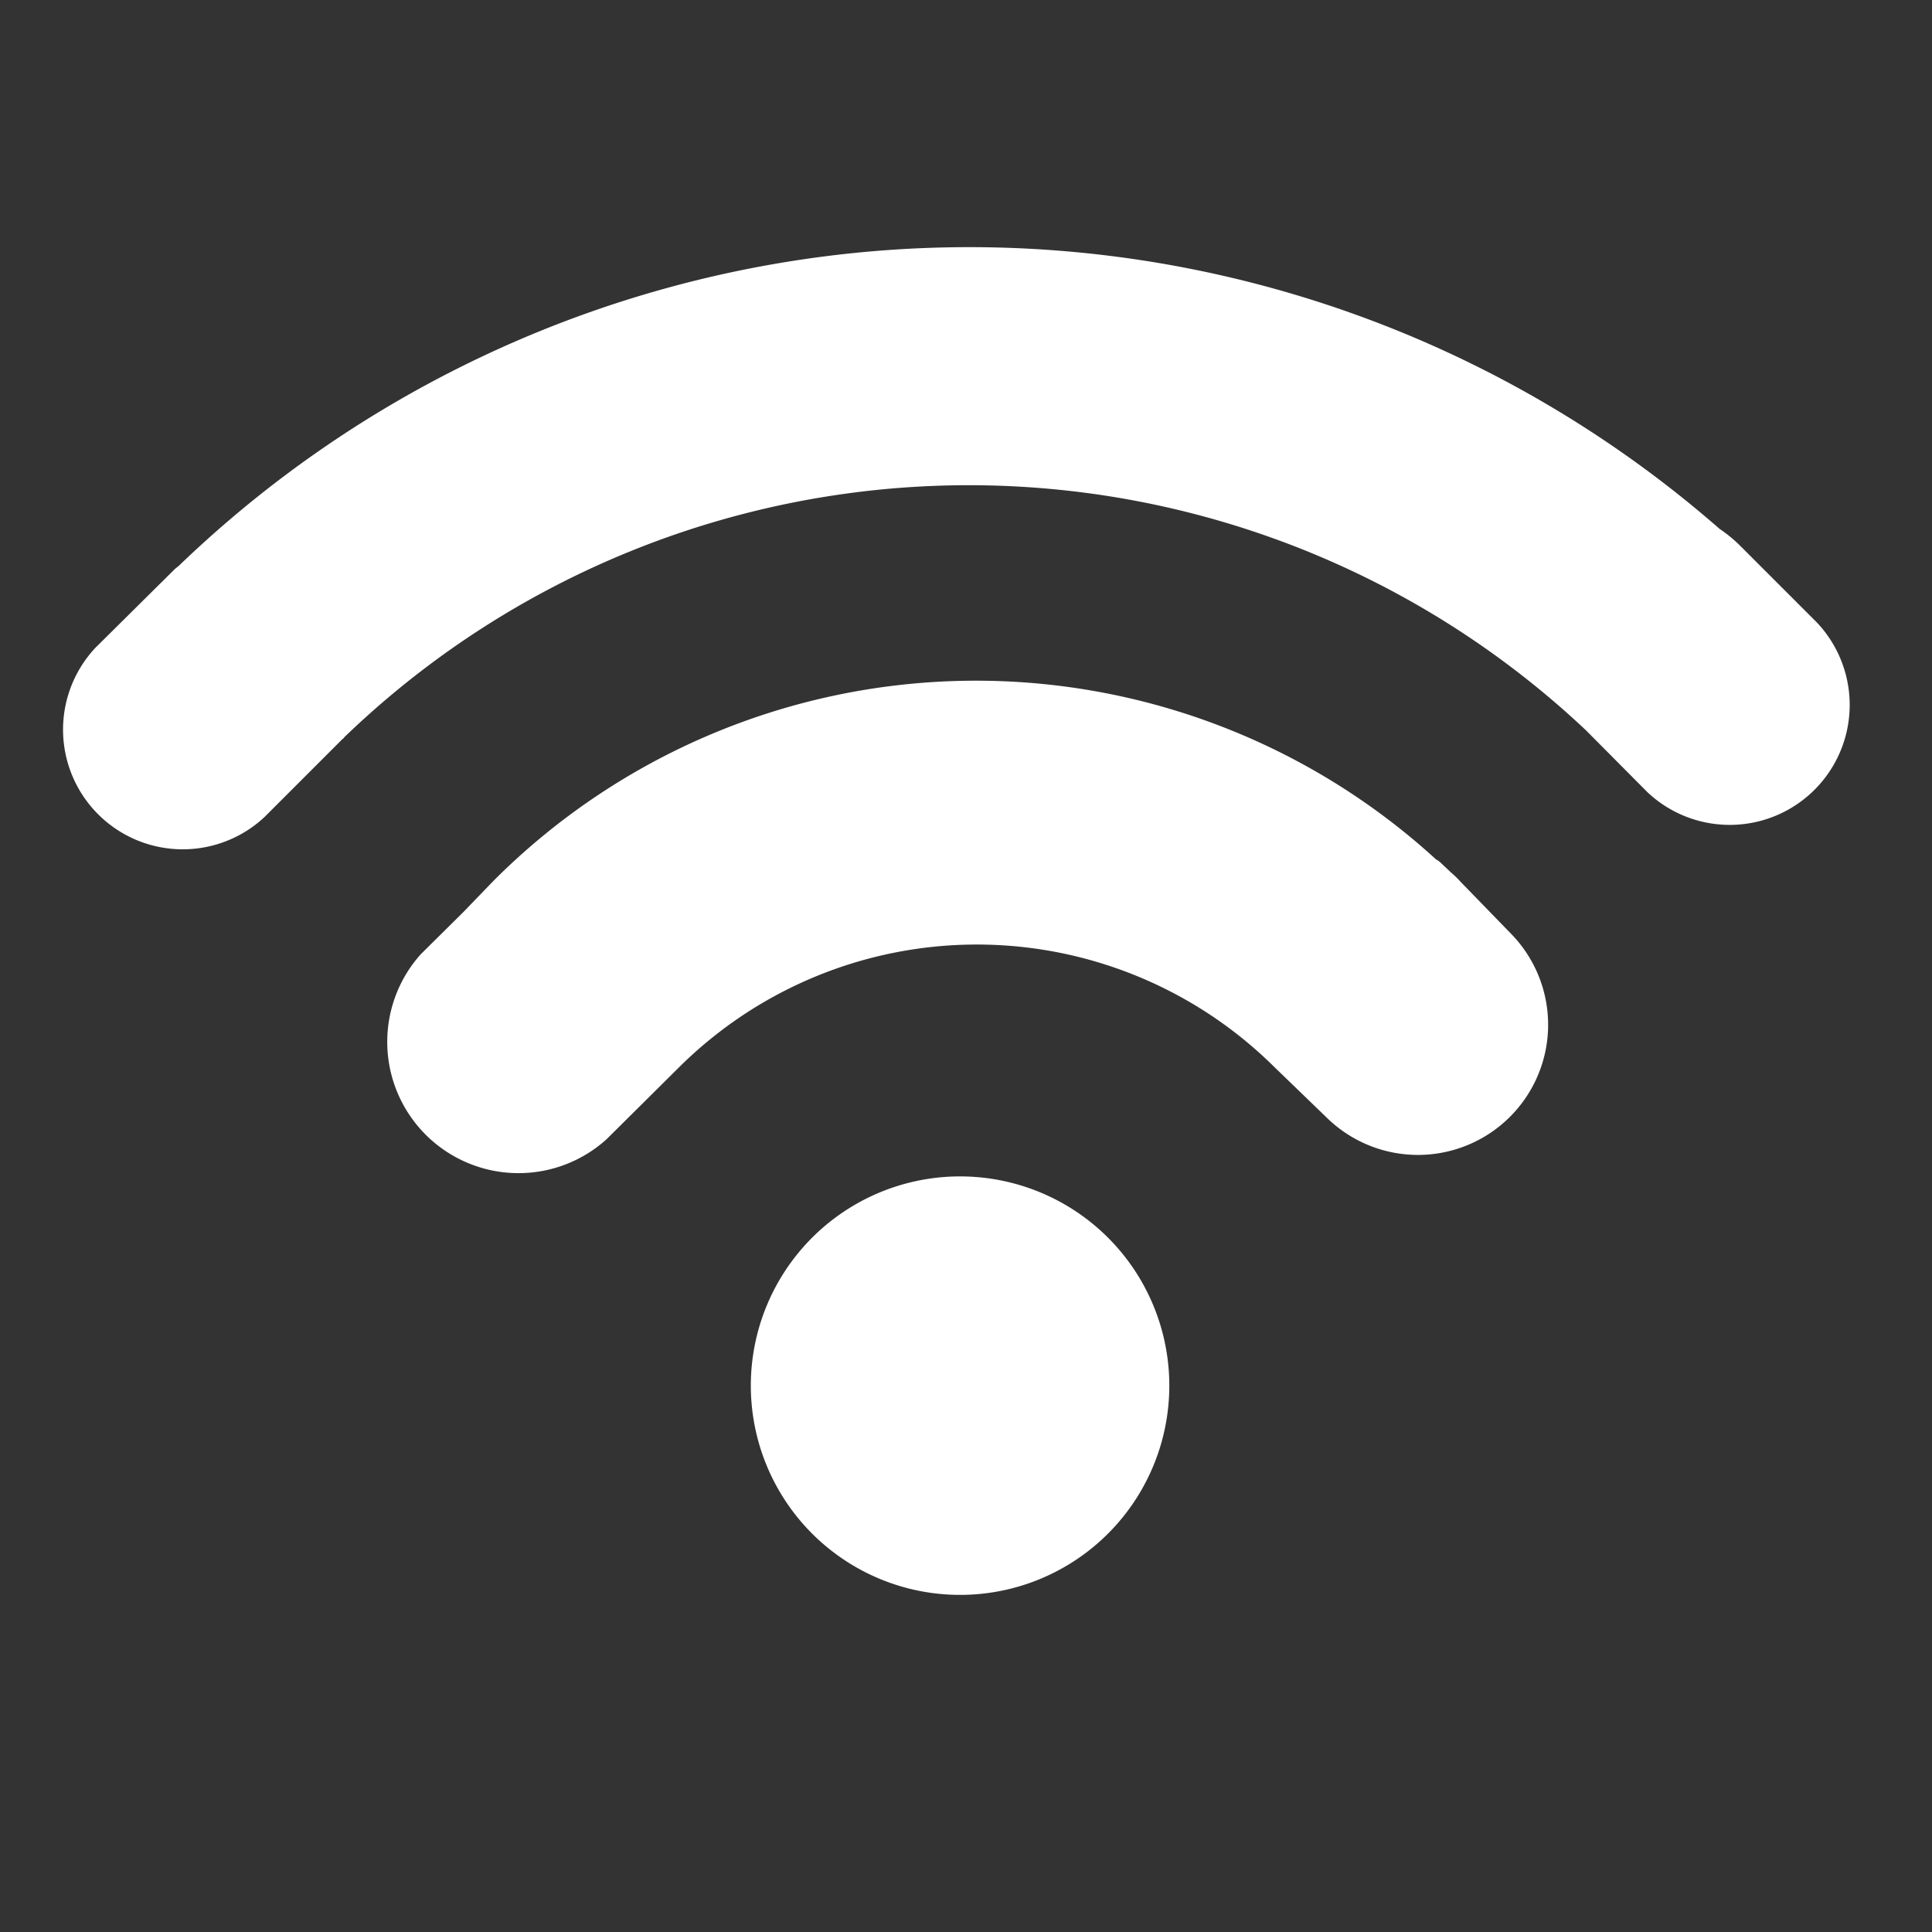
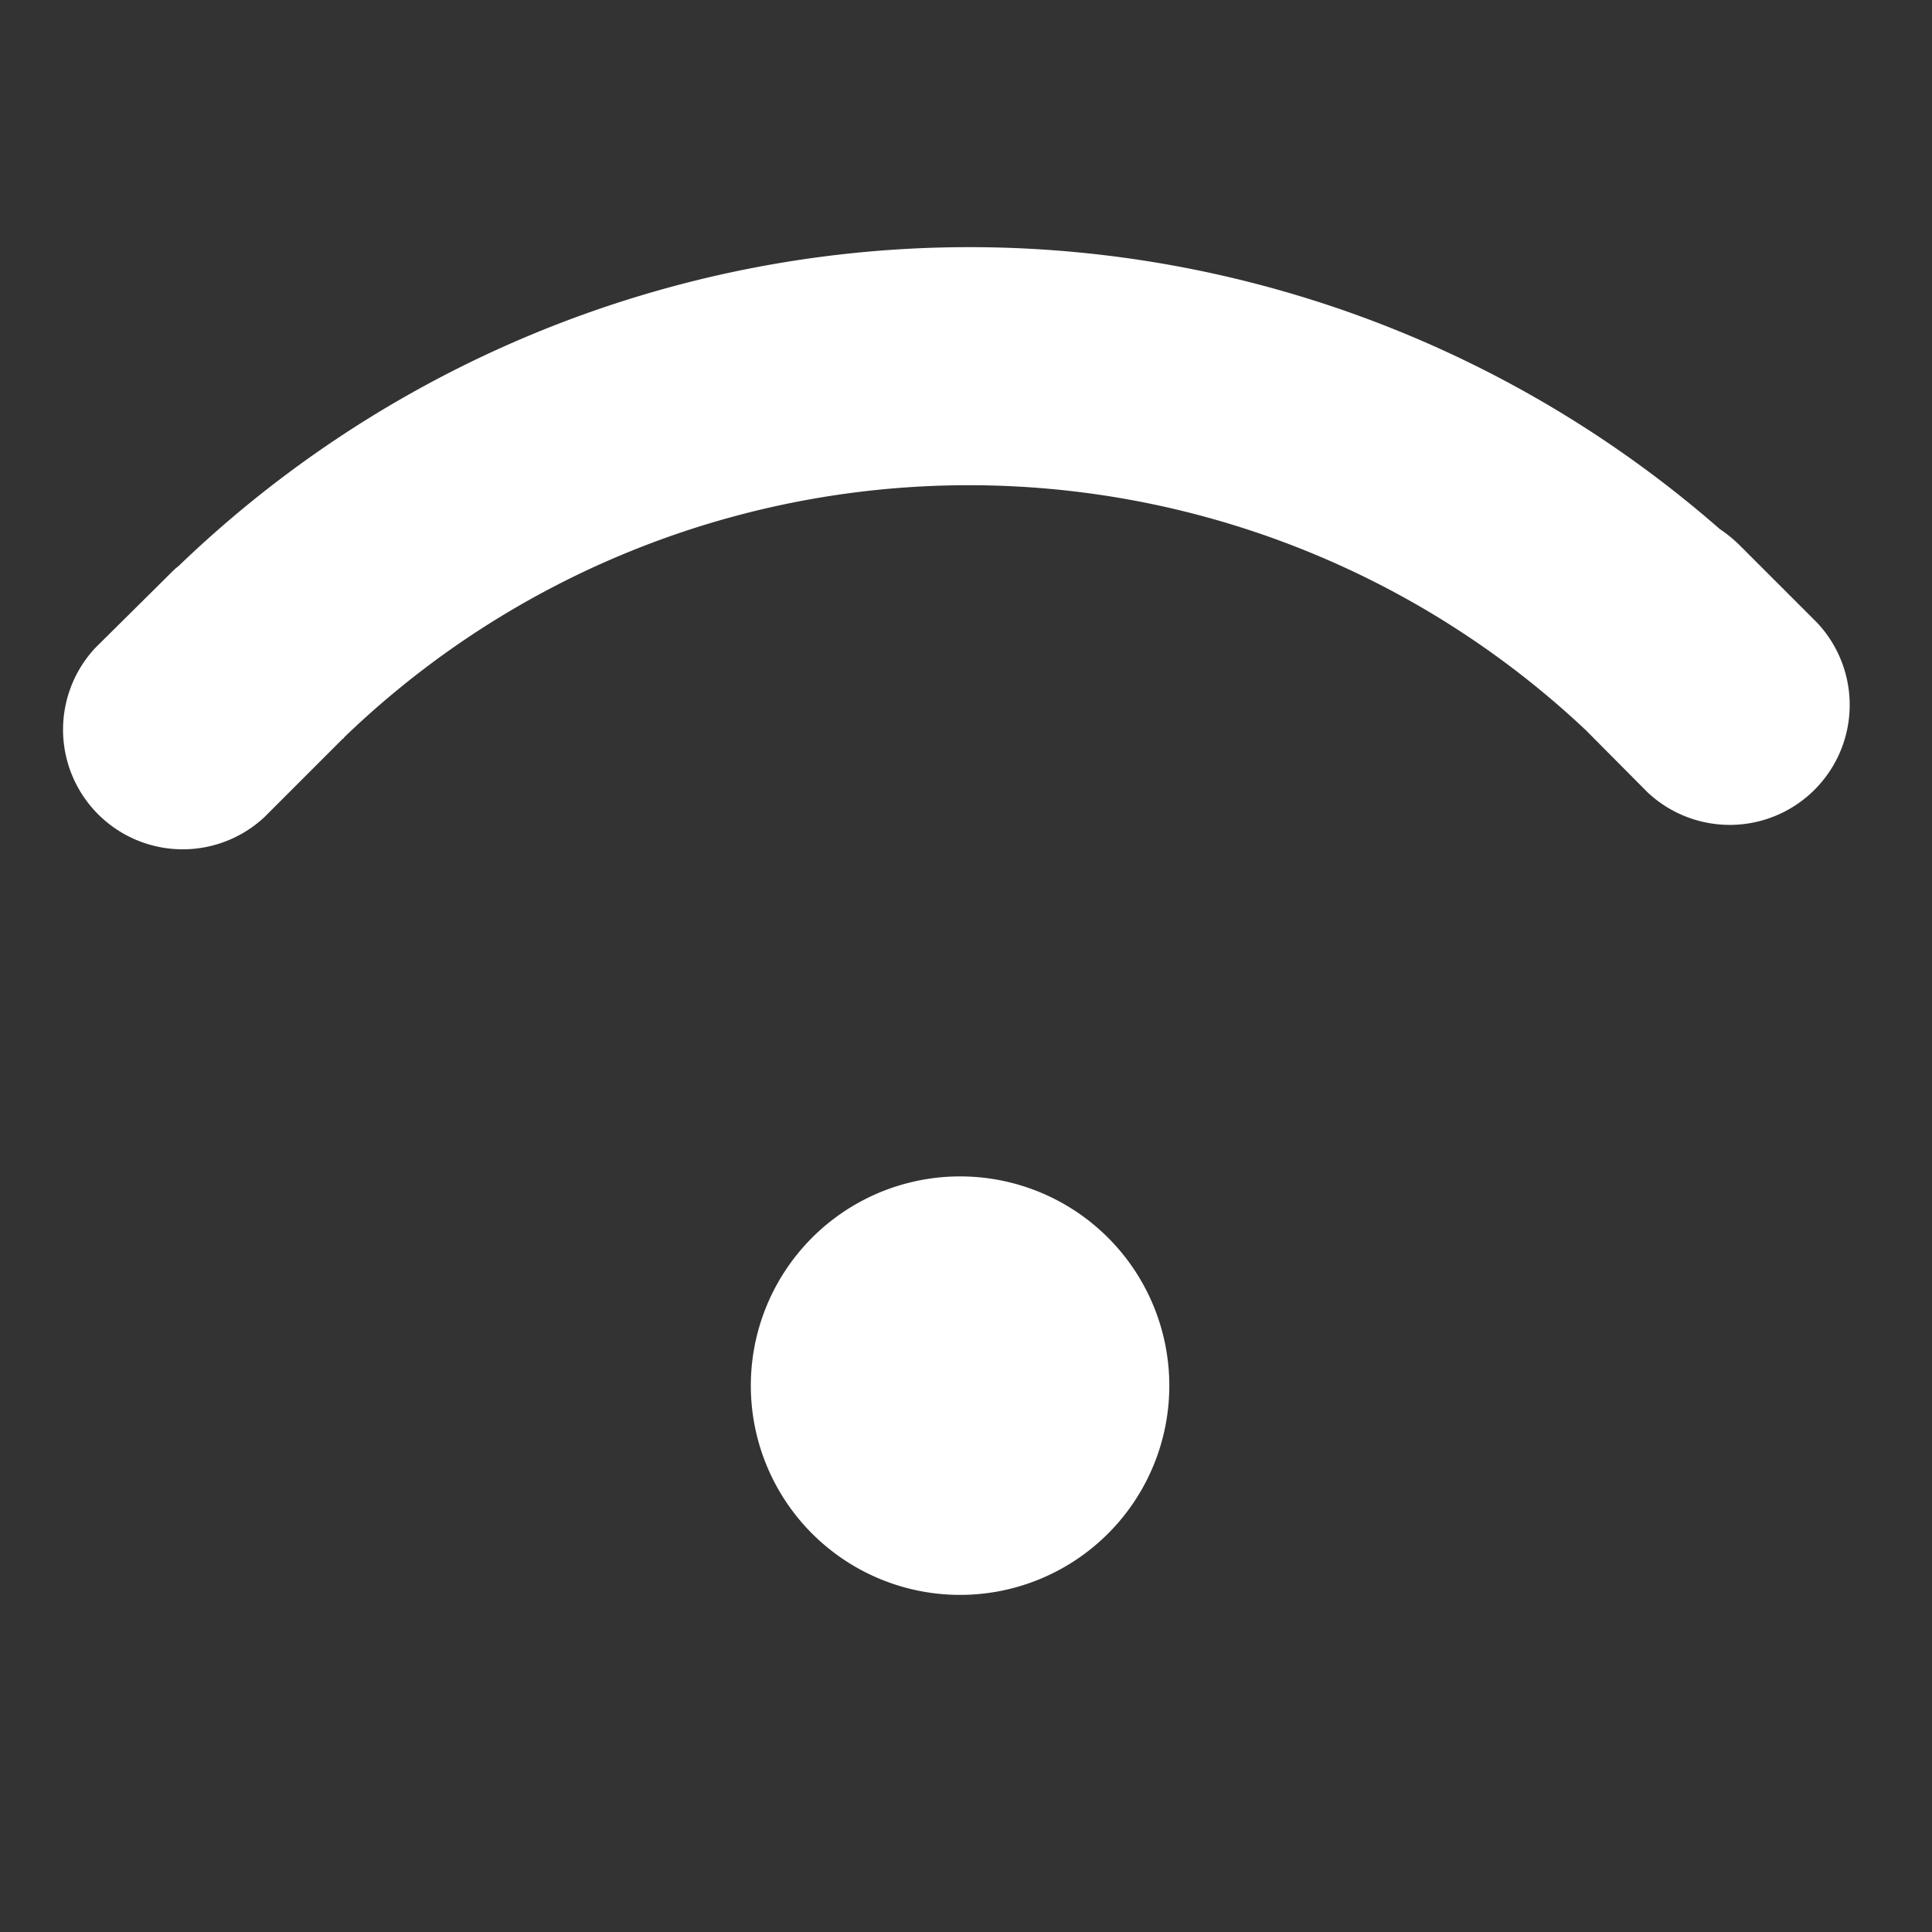
<svg xmlns="http://www.w3.org/2000/svg" viewBox="0 0 141.73 141.73">
  <rect x="0" y="0" width="141.73" height="141.73" fill="#333333" stroke="none" />
  <clipPath id="a">
-     <path d="m4.41 18.1h132.91v102.84h-132.91z" />
+     <path d="m4.41 18.1h132.91v102.84h-132.91" />
  </clipPath>
  <g fill="#fff">
    <path d="m85.78 101.66a15.35 15.35 0 1 1 -15.33-15.36 15.35 15.35 0 0 1 15.33 15.36zm0 0" />
    <g clip-path="url(#a)">
-       <path d="m107.13 64.67a7.49 7.49 0 0 0 -.7-.68l-.68-.64a1.7 1.7 0 0 0 -.41-.31 50 50 0 0 0 -69.16 1.6l-2.18 2.26-3.13 3.1a9.63 9.63 0 0 0 13.62 13.58l5.32-5.28a31 31 0 0 1 43.7 0l3.83 3.7a9.55 9.55 0 0 0 13.5-13.51zm0 0" />
      <path d="m133.28 45.66-3.18-3.18s0 0 0 0l-2.53-2.53a10.35 10.35 0 0 0 -1.42-1.15 83.62 83.62 0 0 0 -112.92 2.6c-.15.16-.31.25-.46.4l-5.77 5.72a8.78 8.78 0 0 0 12.4 12.42l5.75-5.75c.06 0 .09-.09.12-.12a66 66 0 0 1 91.07-.5l4.52 4.55a8.8 8.8 0 0 0 12.42-12.46zm0 0" />
    </g>
  </g>
</svg>